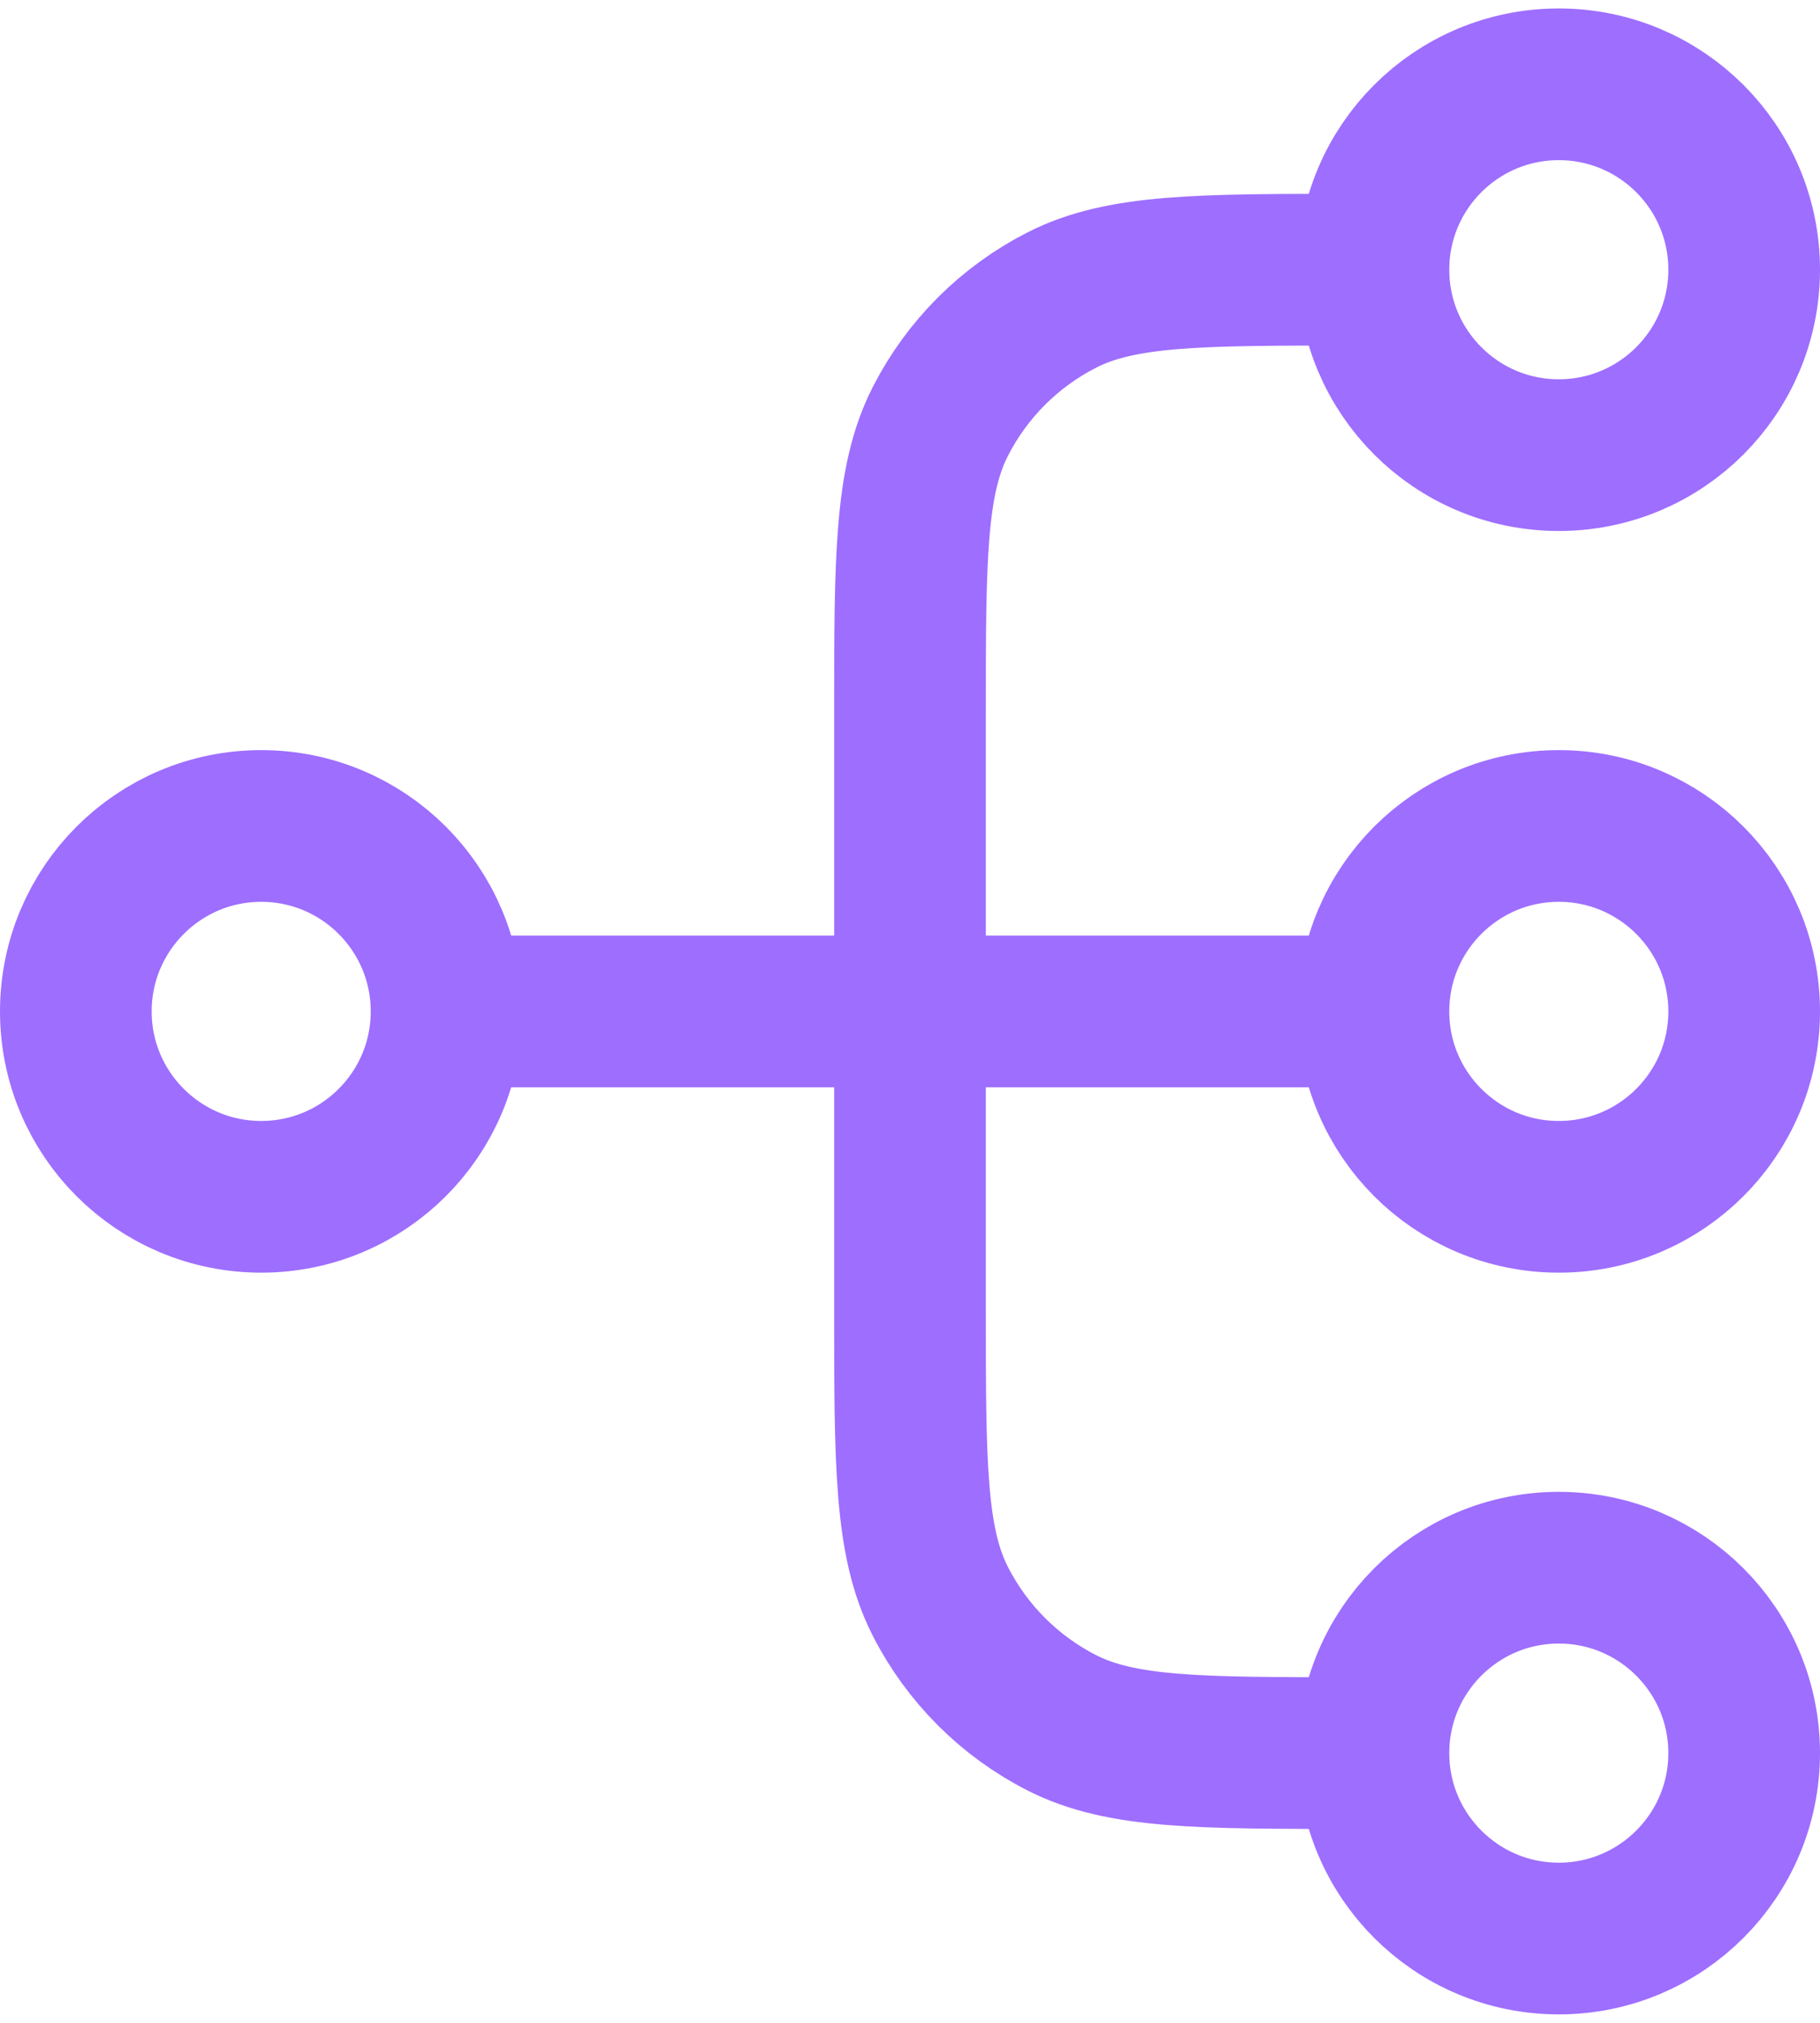
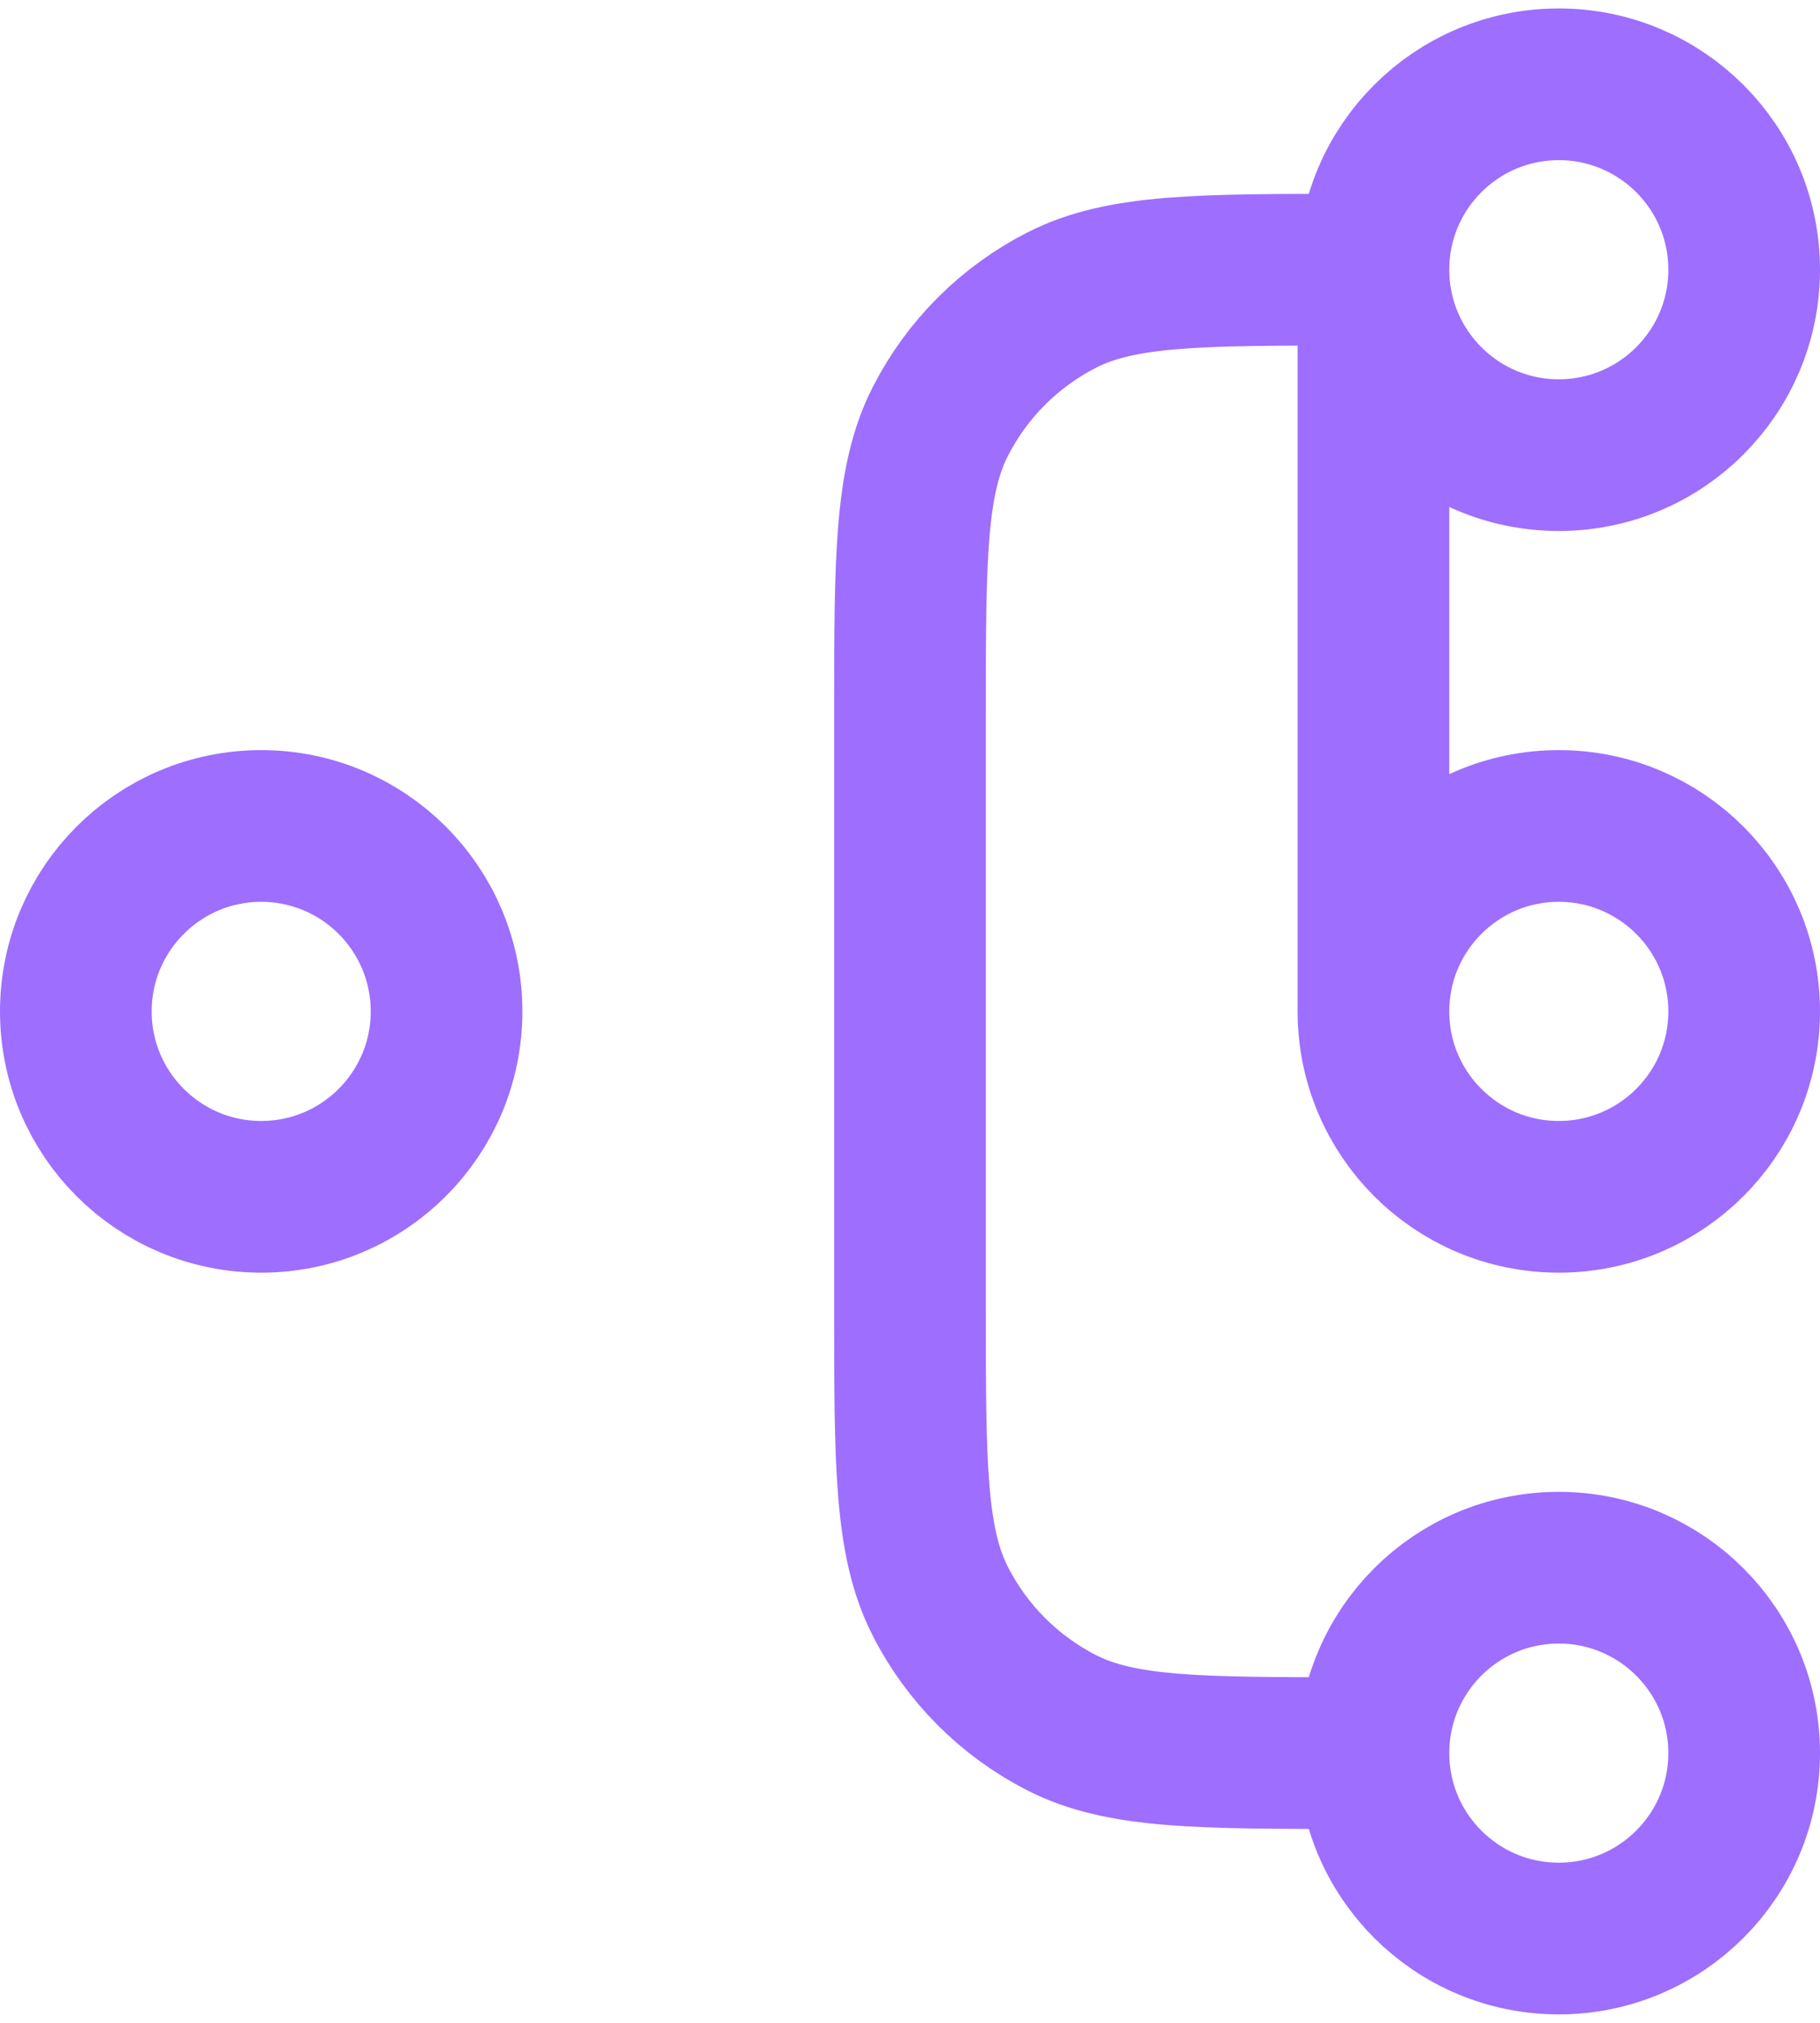
<svg xmlns="http://www.w3.org/2000/svg" width="36" height="40" viewBox="0 0 36 40" fill="none">
-   <path d="M27.167 34.666H26.8C23.72 34.666 22.18 34.666 21.003 34.067C19.968 33.54 19.127 32.698 18.599 31.663C18 30.487 18 28.947 18 25.866V14.133C18 11.053 18 9.513 18.599 8.336C19.127 7.301 19.968 6.46 21.003 5.933C22.18 5.333 23.72 5.333 26.8 5.333H27.167M27.167 34.666C27.167 36.691 28.808 38.333 30.833 38.333C32.858 38.333 34.5 36.691 34.5 34.666C34.5 32.642 32.858 31 30.833 31C28.808 31 27.167 32.642 27.167 34.666ZM27.167 5.333C27.167 7.358 28.808 9 30.833 9C32.858 9 34.5 7.358 34.5 5.333C34.5 3.308 32.858 1.667 30.833 1.667C28.808 1.667 27.167 3.308 27.167 5.333ZM8.833 20L27.167 20M8.833 20C8.833 22.025 7.192 23.666 5.167 23.666C3.142 23.666 1.5 22.025 1.5 20C1.5 17.975 3.142 16.333 5.167 16.333C7.192 16.333 8.833 17.975 8.833 20ZM27.167 20C27.167 22.025 28.808 23.666 30.833 23.666C32.858 23.666 34.5 22.025 34.5 20C34.5 17.975 32.858 16.333 30.833 16.333C28.808 16.333 27.167 17.975 27.167 20Z" stroke="#9E6EFF" stroke-width="3" stroke-linecap="round" stroke-linejoin="round" />
+   <path d="M27.167 34.666H26.8C23.72 34.666 22.18 34.666 21.003 34.067C19.968 33.54 19.127 32.698 18.599 31.663C18 30.487 18 28.947 18 25.866V14.133C18 11.053 18 9.513 18.599 8.336C19.127 7.301 19.968 6.46 21.003 5.933C22.18 5.333 23.72 5.333 26.8 5.333H27.167M27.167 34.666C27.167 36.691 28.808 38.333 30.833 38.333C32.858 38.333 34.5 36.691 34.5 34.666C34.5 32.642 32.858 31 30.833 31C28.808 31 27.167 32.642 27.167 34.666ZM27.167 5.333C27.167 7.358 28.808 9 30.833 9C32.858 9 34.5 7.358 34.5 5.333C34.5 3.308 32.858 1.667 30.833 1.667C28.808 1.667 27.167 3.308 27.167 5.333ZL27.167 20M8.833 20C8.833 22.025 7.192 23.666 5.167 23.666C3.142 23.666 1.5 22.025 1.5 20C1.5 17.975 3.142 16.333 5.167 16.333C7.192 16.333 8.833 17.975 8.833 20ZM27.167 20C27.167 22.025 28.808 23.666 30.833 23.666C32.858 23.666 34.5 22.025 34.5 20C34.5 17.975 32.858 16.333 30.833 16.333C28.808 16.333 27.167 17.975 27.167 20Z" stroke="#9E6EFF" stroke-width="3" stroke-linecap="round" stroke-linejoin="round" />
</svg>